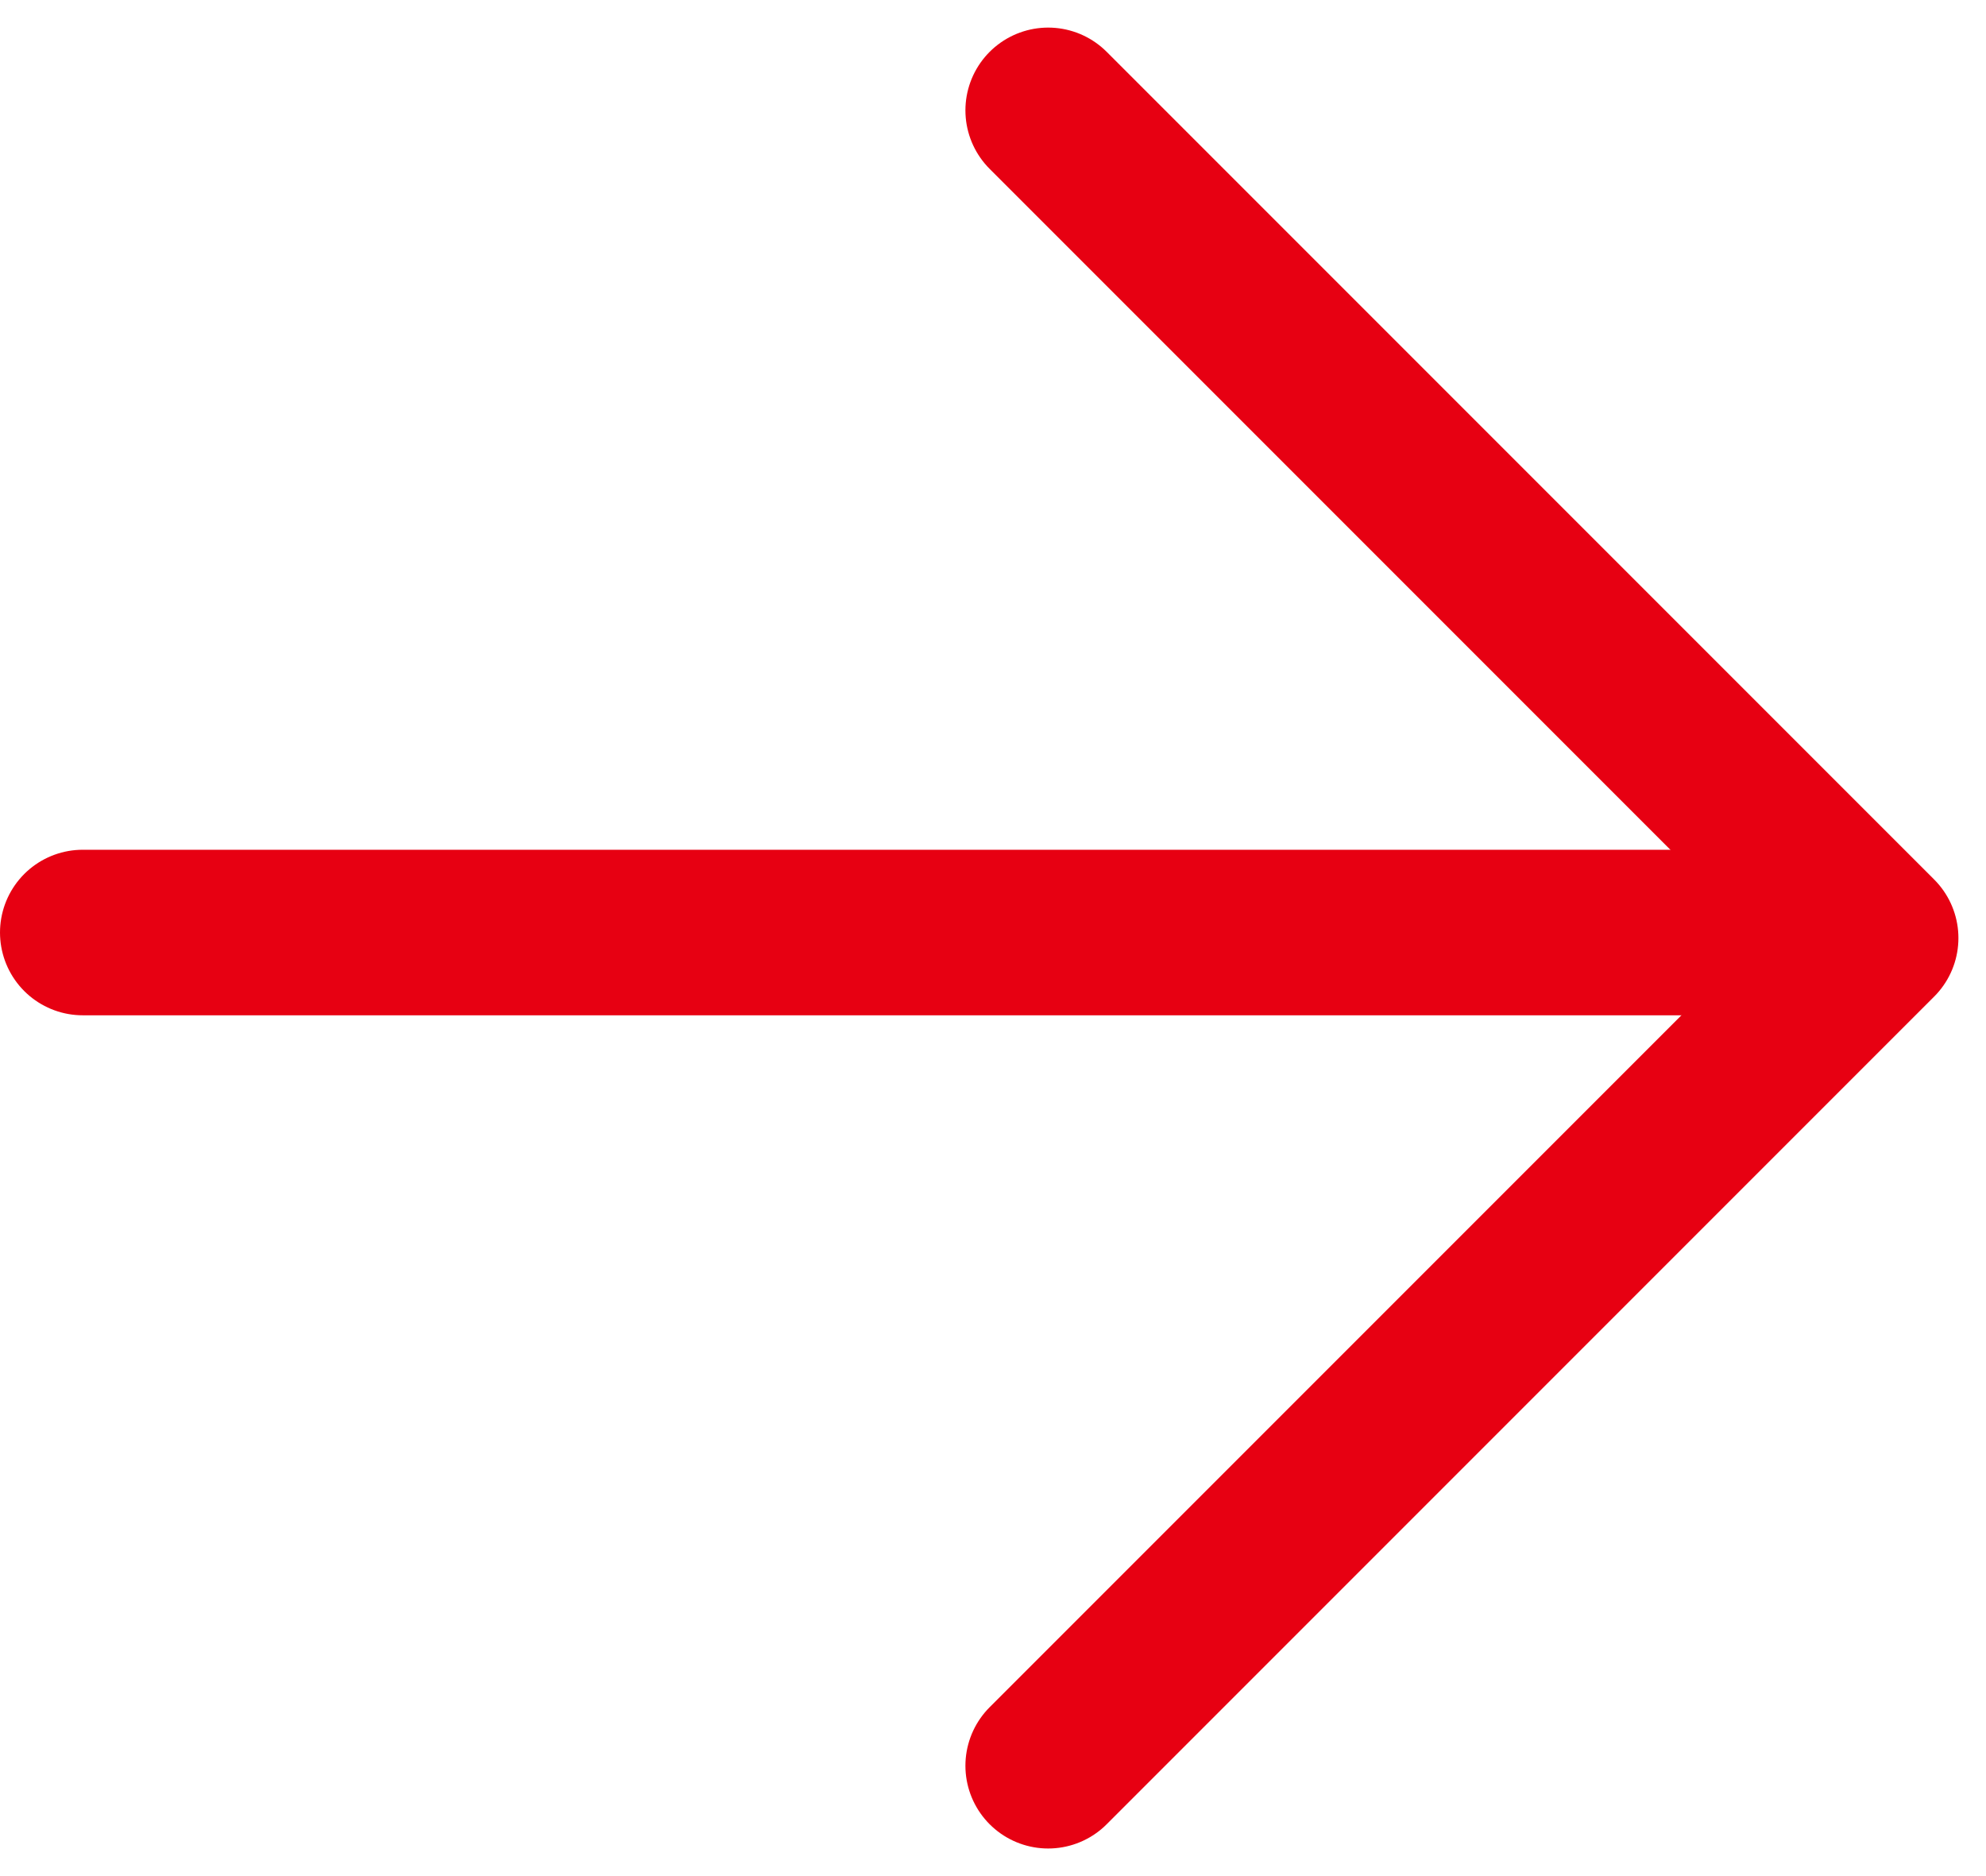
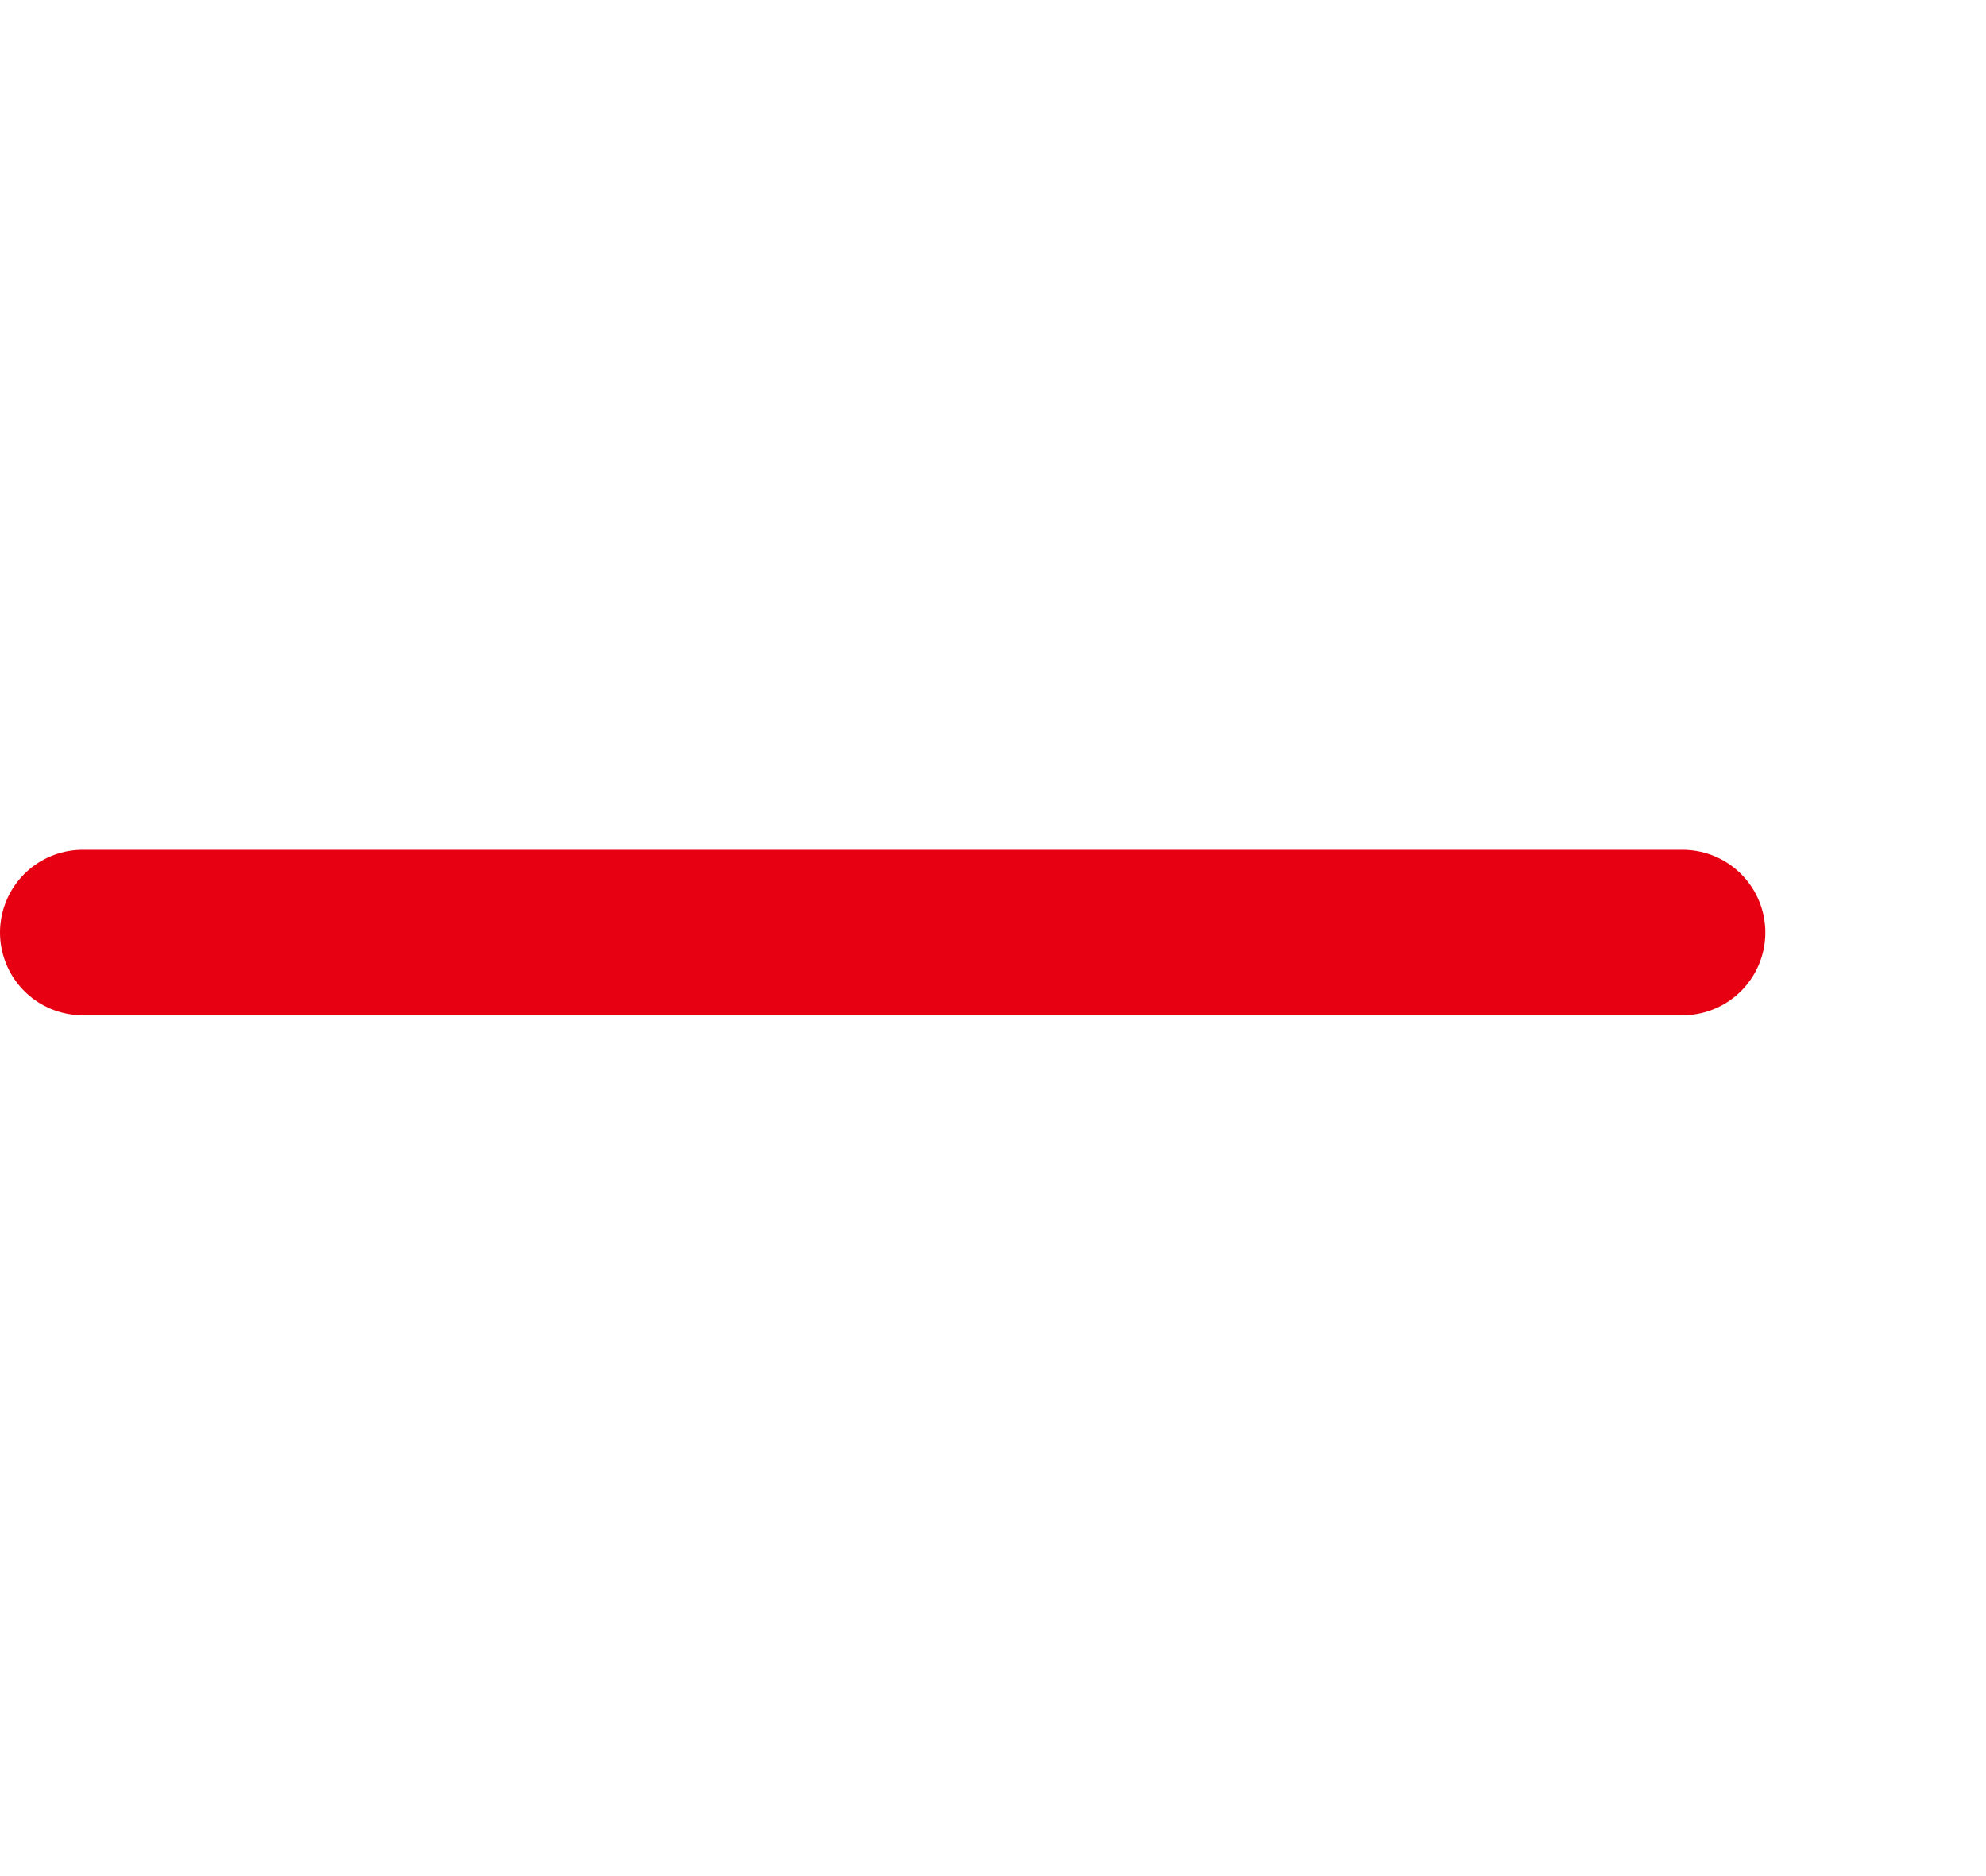
<svg xmlns="http://www.w3.org/2000/svg" width="18" height="17" viewBox="0 0 18 17" fill="none">
-   <path d="M9.5 1L17 8.5L9.5 16" stroke="#E70012" stroke-width="1.5" stroke-linecap="round" stroke-linejoin="round" />
  <line x1="0.75" y1="-0.75" x2="15.25" y2="-0.75" transform="matrix(-1 0 0 1 16 9.2)" stroke="#E70012" stroke-width="1.5" stroke-linecap="round" stroke-linejoin="round" />
</svg>